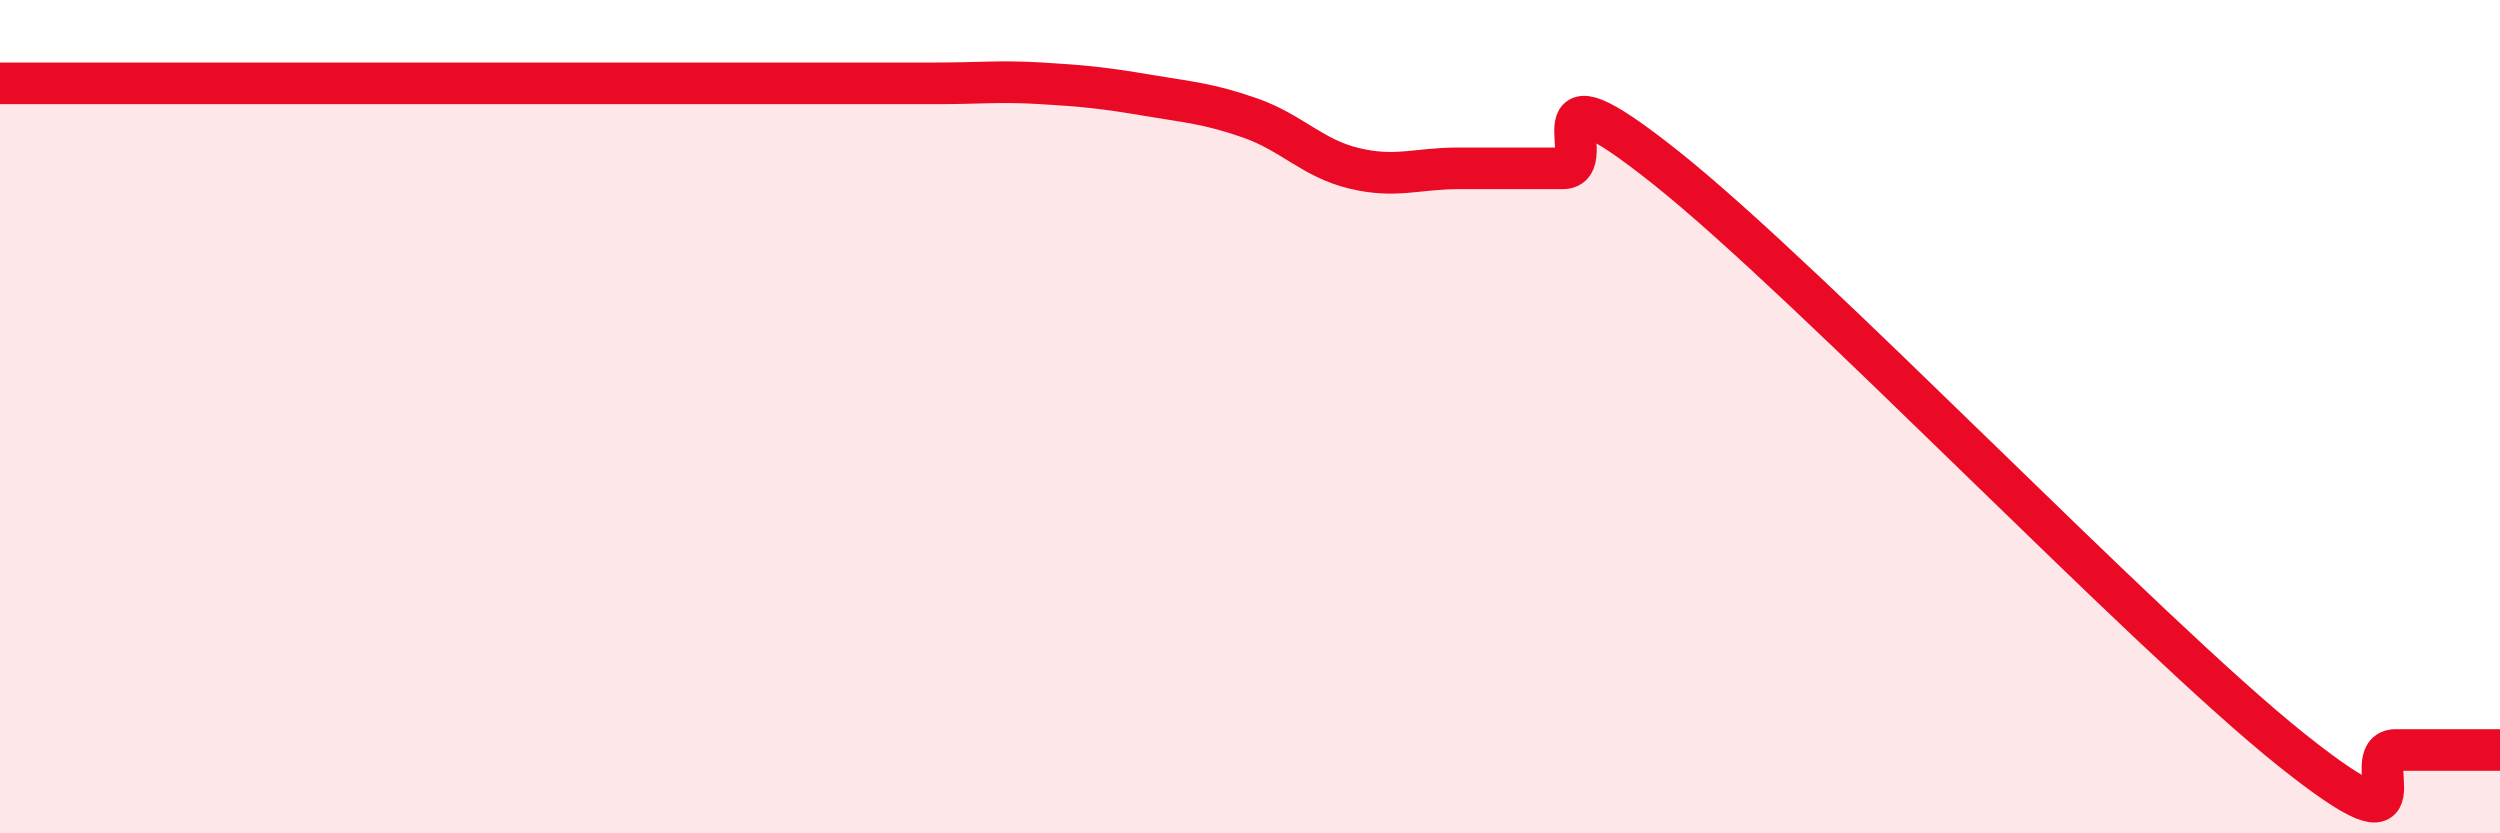
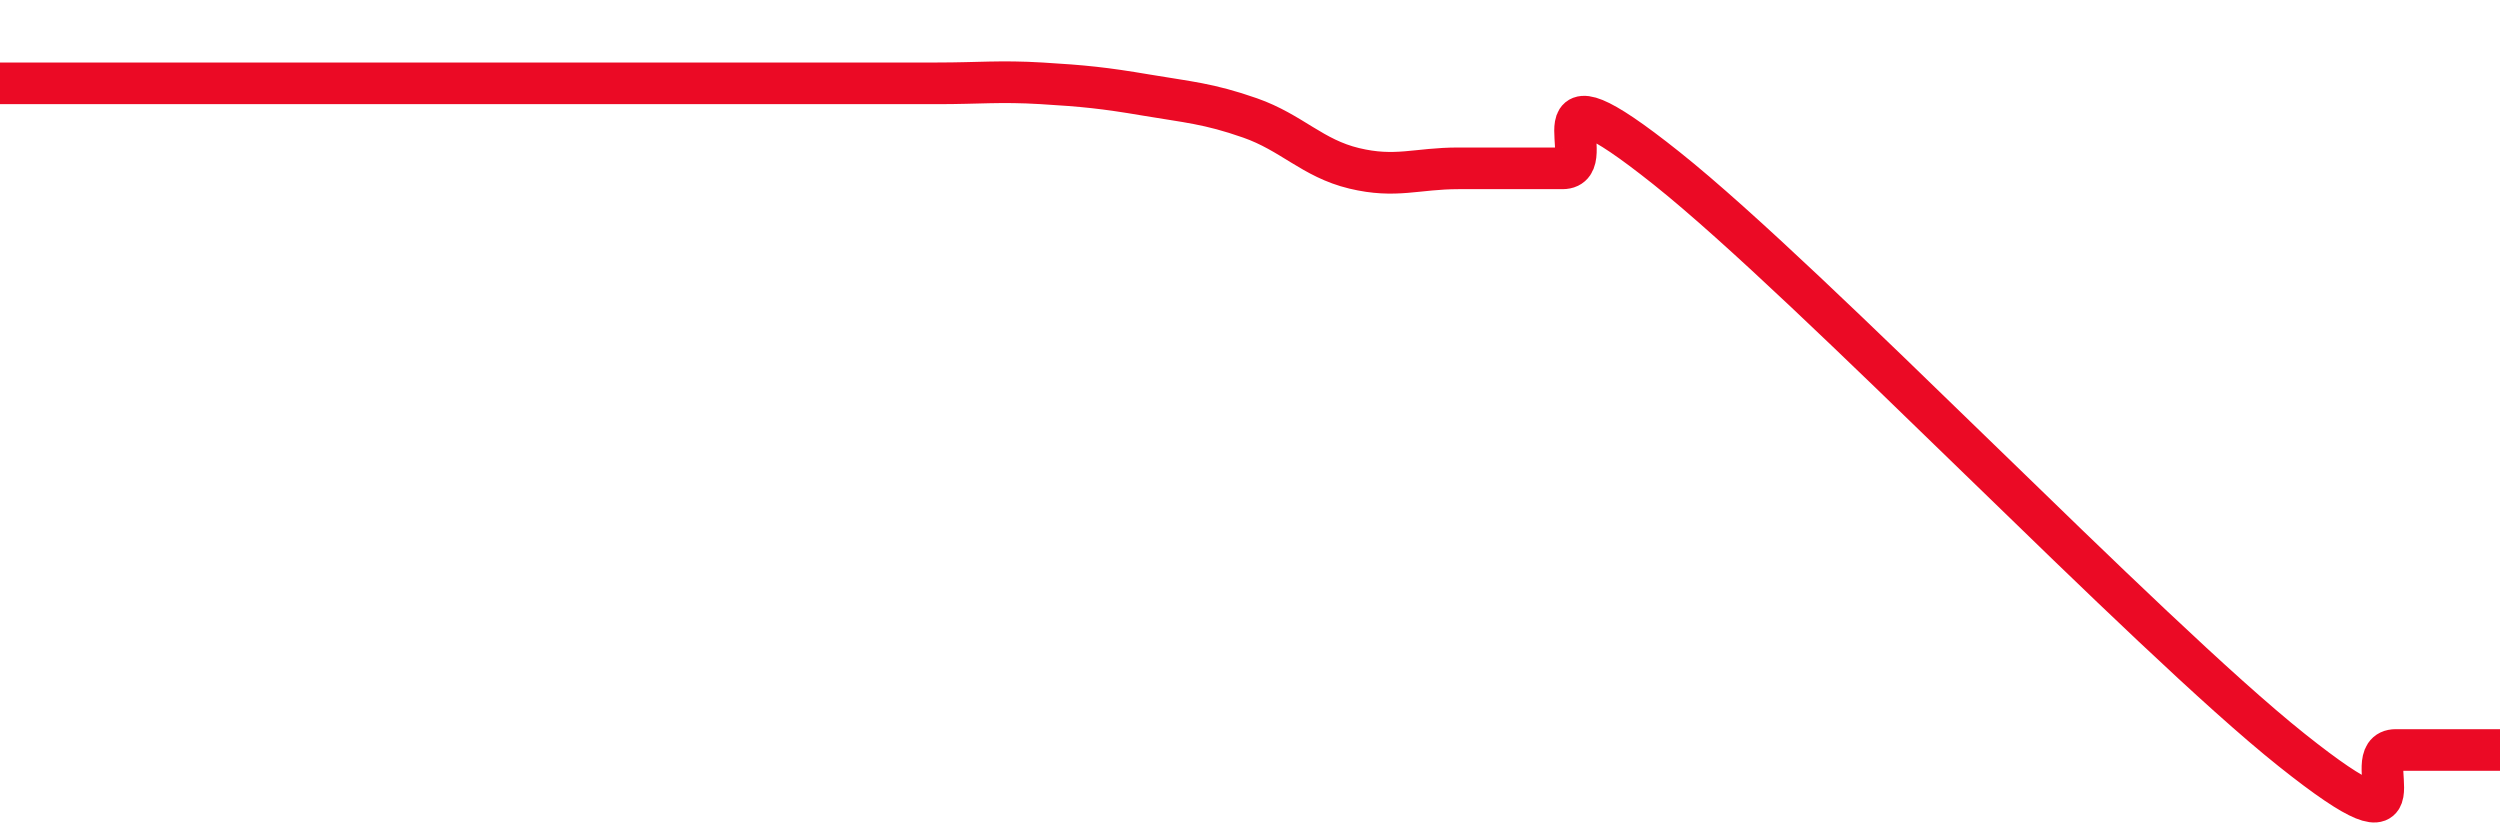
<svg xmlns="http://www.w3.org/2000/svg" width="60" height="20" viewBox="0 0 60 20">
-   <path d="M 0,2 C 0.5,2 1.5,2 2.5,2 C 3.5,2 4,2 5,2 C 6,2 6.5,2 7.5,2 C 8.5,2 9,2 10,2 C 11,2 11.5,2 12.5,2 C 13.5,2 14,2 15,2 C 16,2 16.5,2 17.5,2 C 18.5,2 19,2 20,2 C 21,2 21.5,2 22.5,2 C 23.5,2 24,1.94 25,2 C 26,2.06 26.5,2.11 27.5,2.28 C 28.5,2.45 29,2.48 30,2.83 C 31,3.18 31.5,3.8 32.5,4.04 C 33.5,4.28 34,4.04 35,4.04 C 36,4.04 36.5,4.04 37.5,4.04 C 38.5,4.04 36.5,1.25 40,4.04 C 43.5,6.83 51.5,15.21 55,18 C 58.5,20.79 56.5,18 57.5,18 C 58.5,18 59.5,18 60,18L60 20L0 20Z" fill="#EB0A25" opacity="0.1" stroke-linecap="round" stroke-linejoin="round" />
  <path d="M 0,2 C 0.5,2 1.5,2 2.5,2 C 3.5,2 4,2 5,2 C 6,2 6.5,2 7.5,2 C 8.5,2 9,2 10,2 C 11,2 11.5,2 12.5,2 C 13.5,2 14,2 15,2 C 16,2 16.5,2 17.5,2 C 18.5,2 19,2 20,2 C 21,2 21.5,2 22.5,2 C 23.5,2 24,1.94 25,2 C 26,2.06 26.5,2.11 27.5,2.28 C 28.5,2.45 29,2.48 30,2.83 C 31,3.18 31.5,3.8 32.5,4.04 C 33.5,4.28 34,4.04 35,4.04 C 36,4.04 36.5,4.04 37.5,4.04 C 38.5,4.04 36.5,1.25 40,4.04 C 43.5,6.83 51.5,15.21 55,18 C 58.5,20.79 56.5,18 57.5,18 C 58.5,18 59.5,18 60,18" stroke="#EB0A25" stroke-width="1" fill="none" stroke-linecap="round" stroke-linejoin="round" />
</svg>